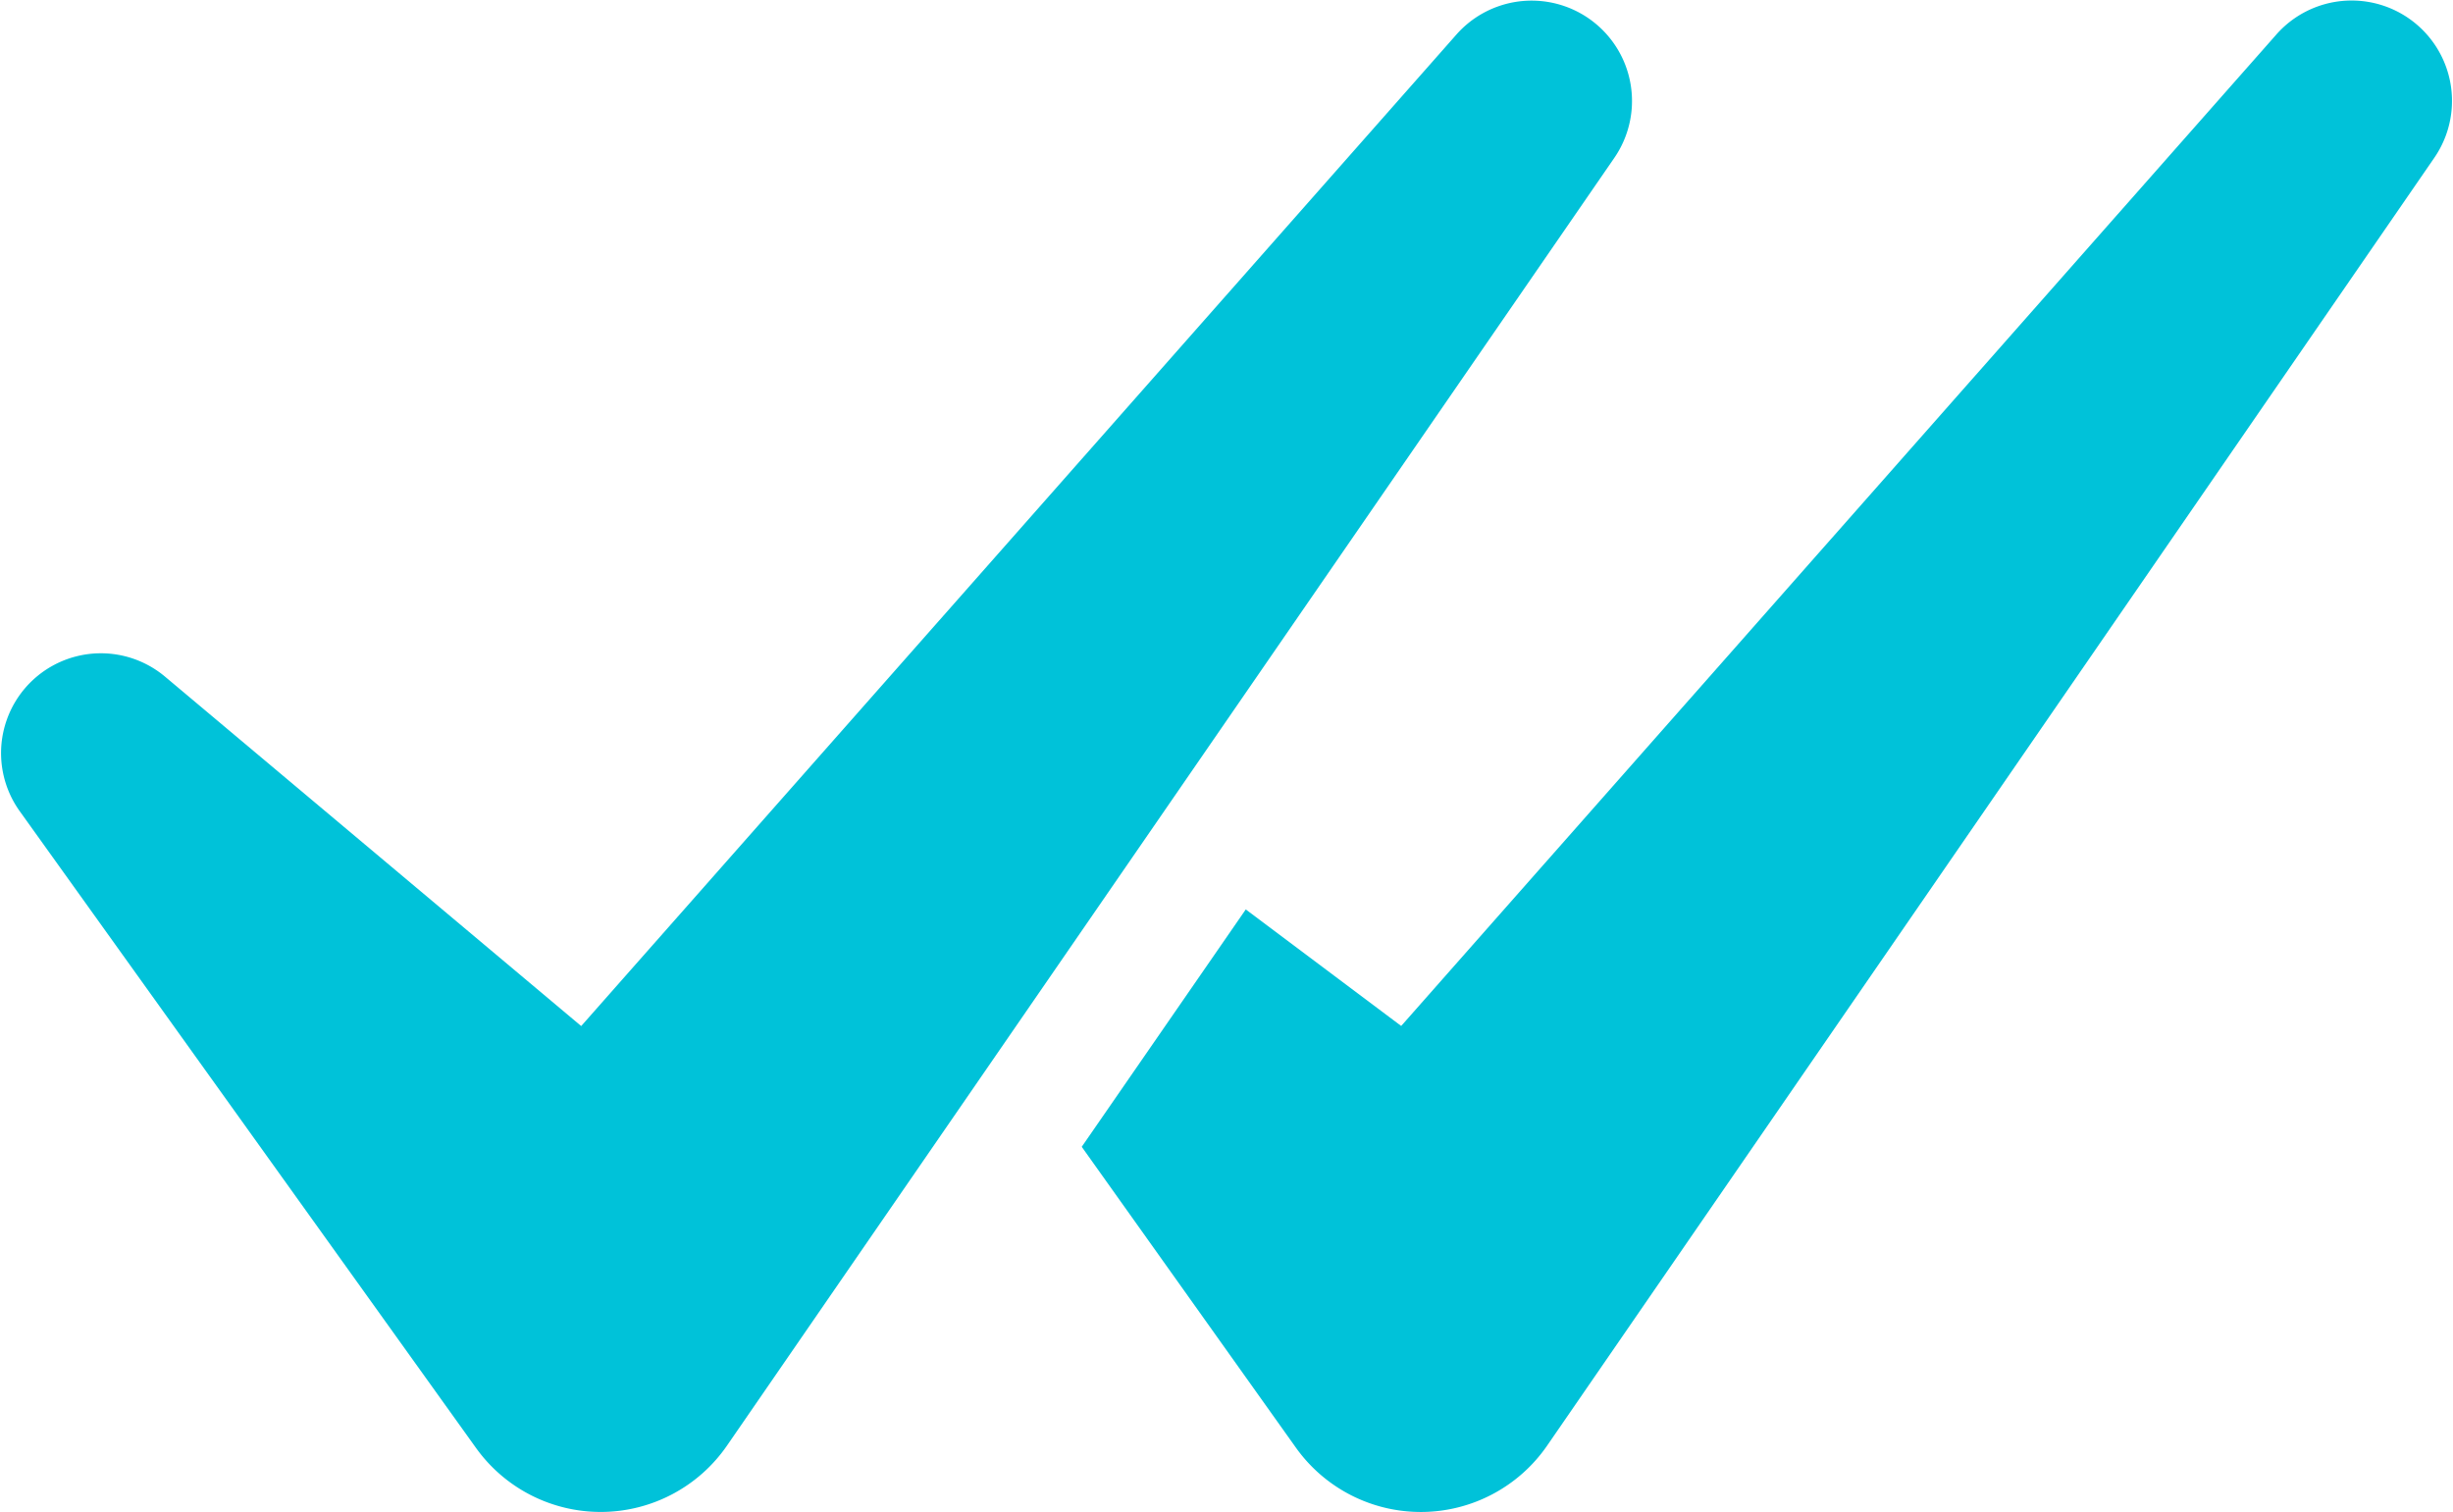
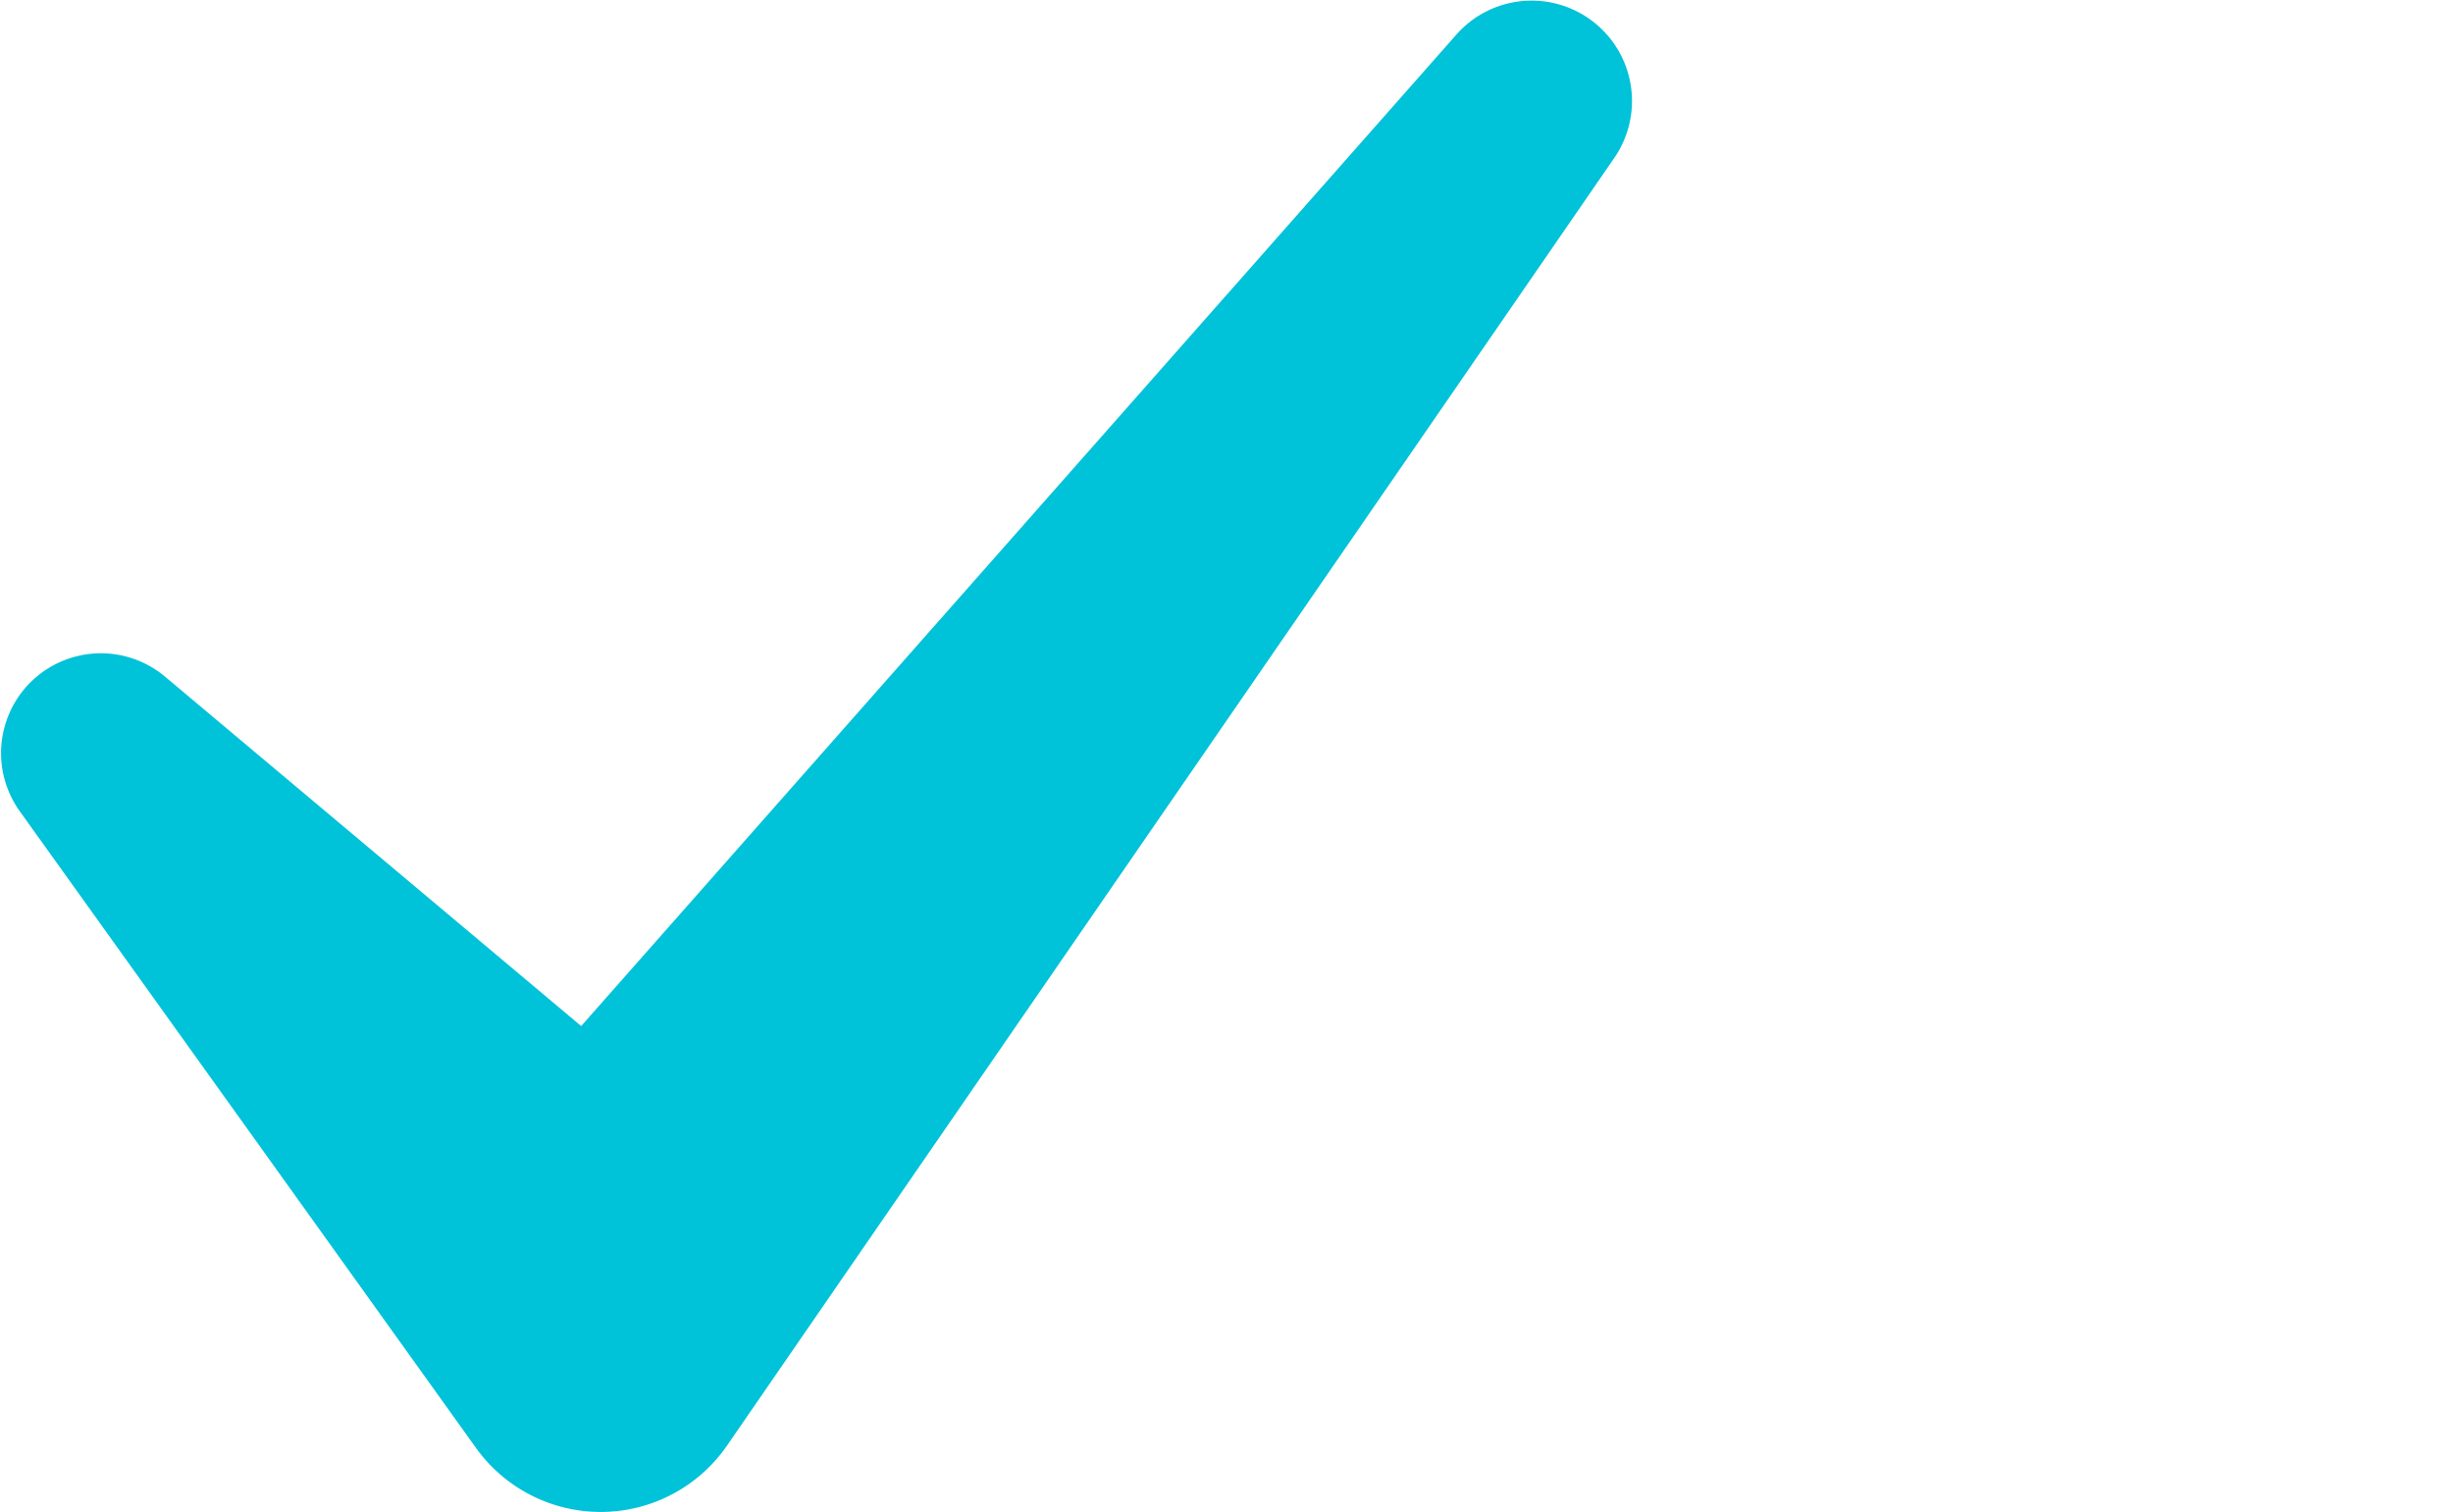
<svg xmlns="http://www.w3.org/2000/svg" width="48.124" height="29.664" viewBox="0 0 48.124 29.664">
  <g id="Grupo_21" data-name="Grupo 21" transform="translate(-466.084 -574.241)">
-     <path id="Caminho_37" data-name="Caminho 37" d="M529.256,602.64l-4.2-5.9,3.218-4.657,3.049,2.286,17.159-19.439a1.969,1.969,0,0,1,3.1,2.42L534.188,602.6A3.01,3.01,0,0,1,529.256,602.64Z" transform="translate(-37.75 0)" fill="#00c2d9" />
    <path id="Caminho_38" data-name="Caminho 38" d="M475.417,602.64l-8.945-12.483a1.958,1.958,0,0,1,2.851-2.64l8.163,6.854,17.159-19.439a1.969,1.969,0,0,1,3.1,2.42L480.348,602.6A3.01,3.01,0,0,1,475.417,602.64Z" transform="translate(0 0)" fill="#00c2d9" />
  </g>
</svg>